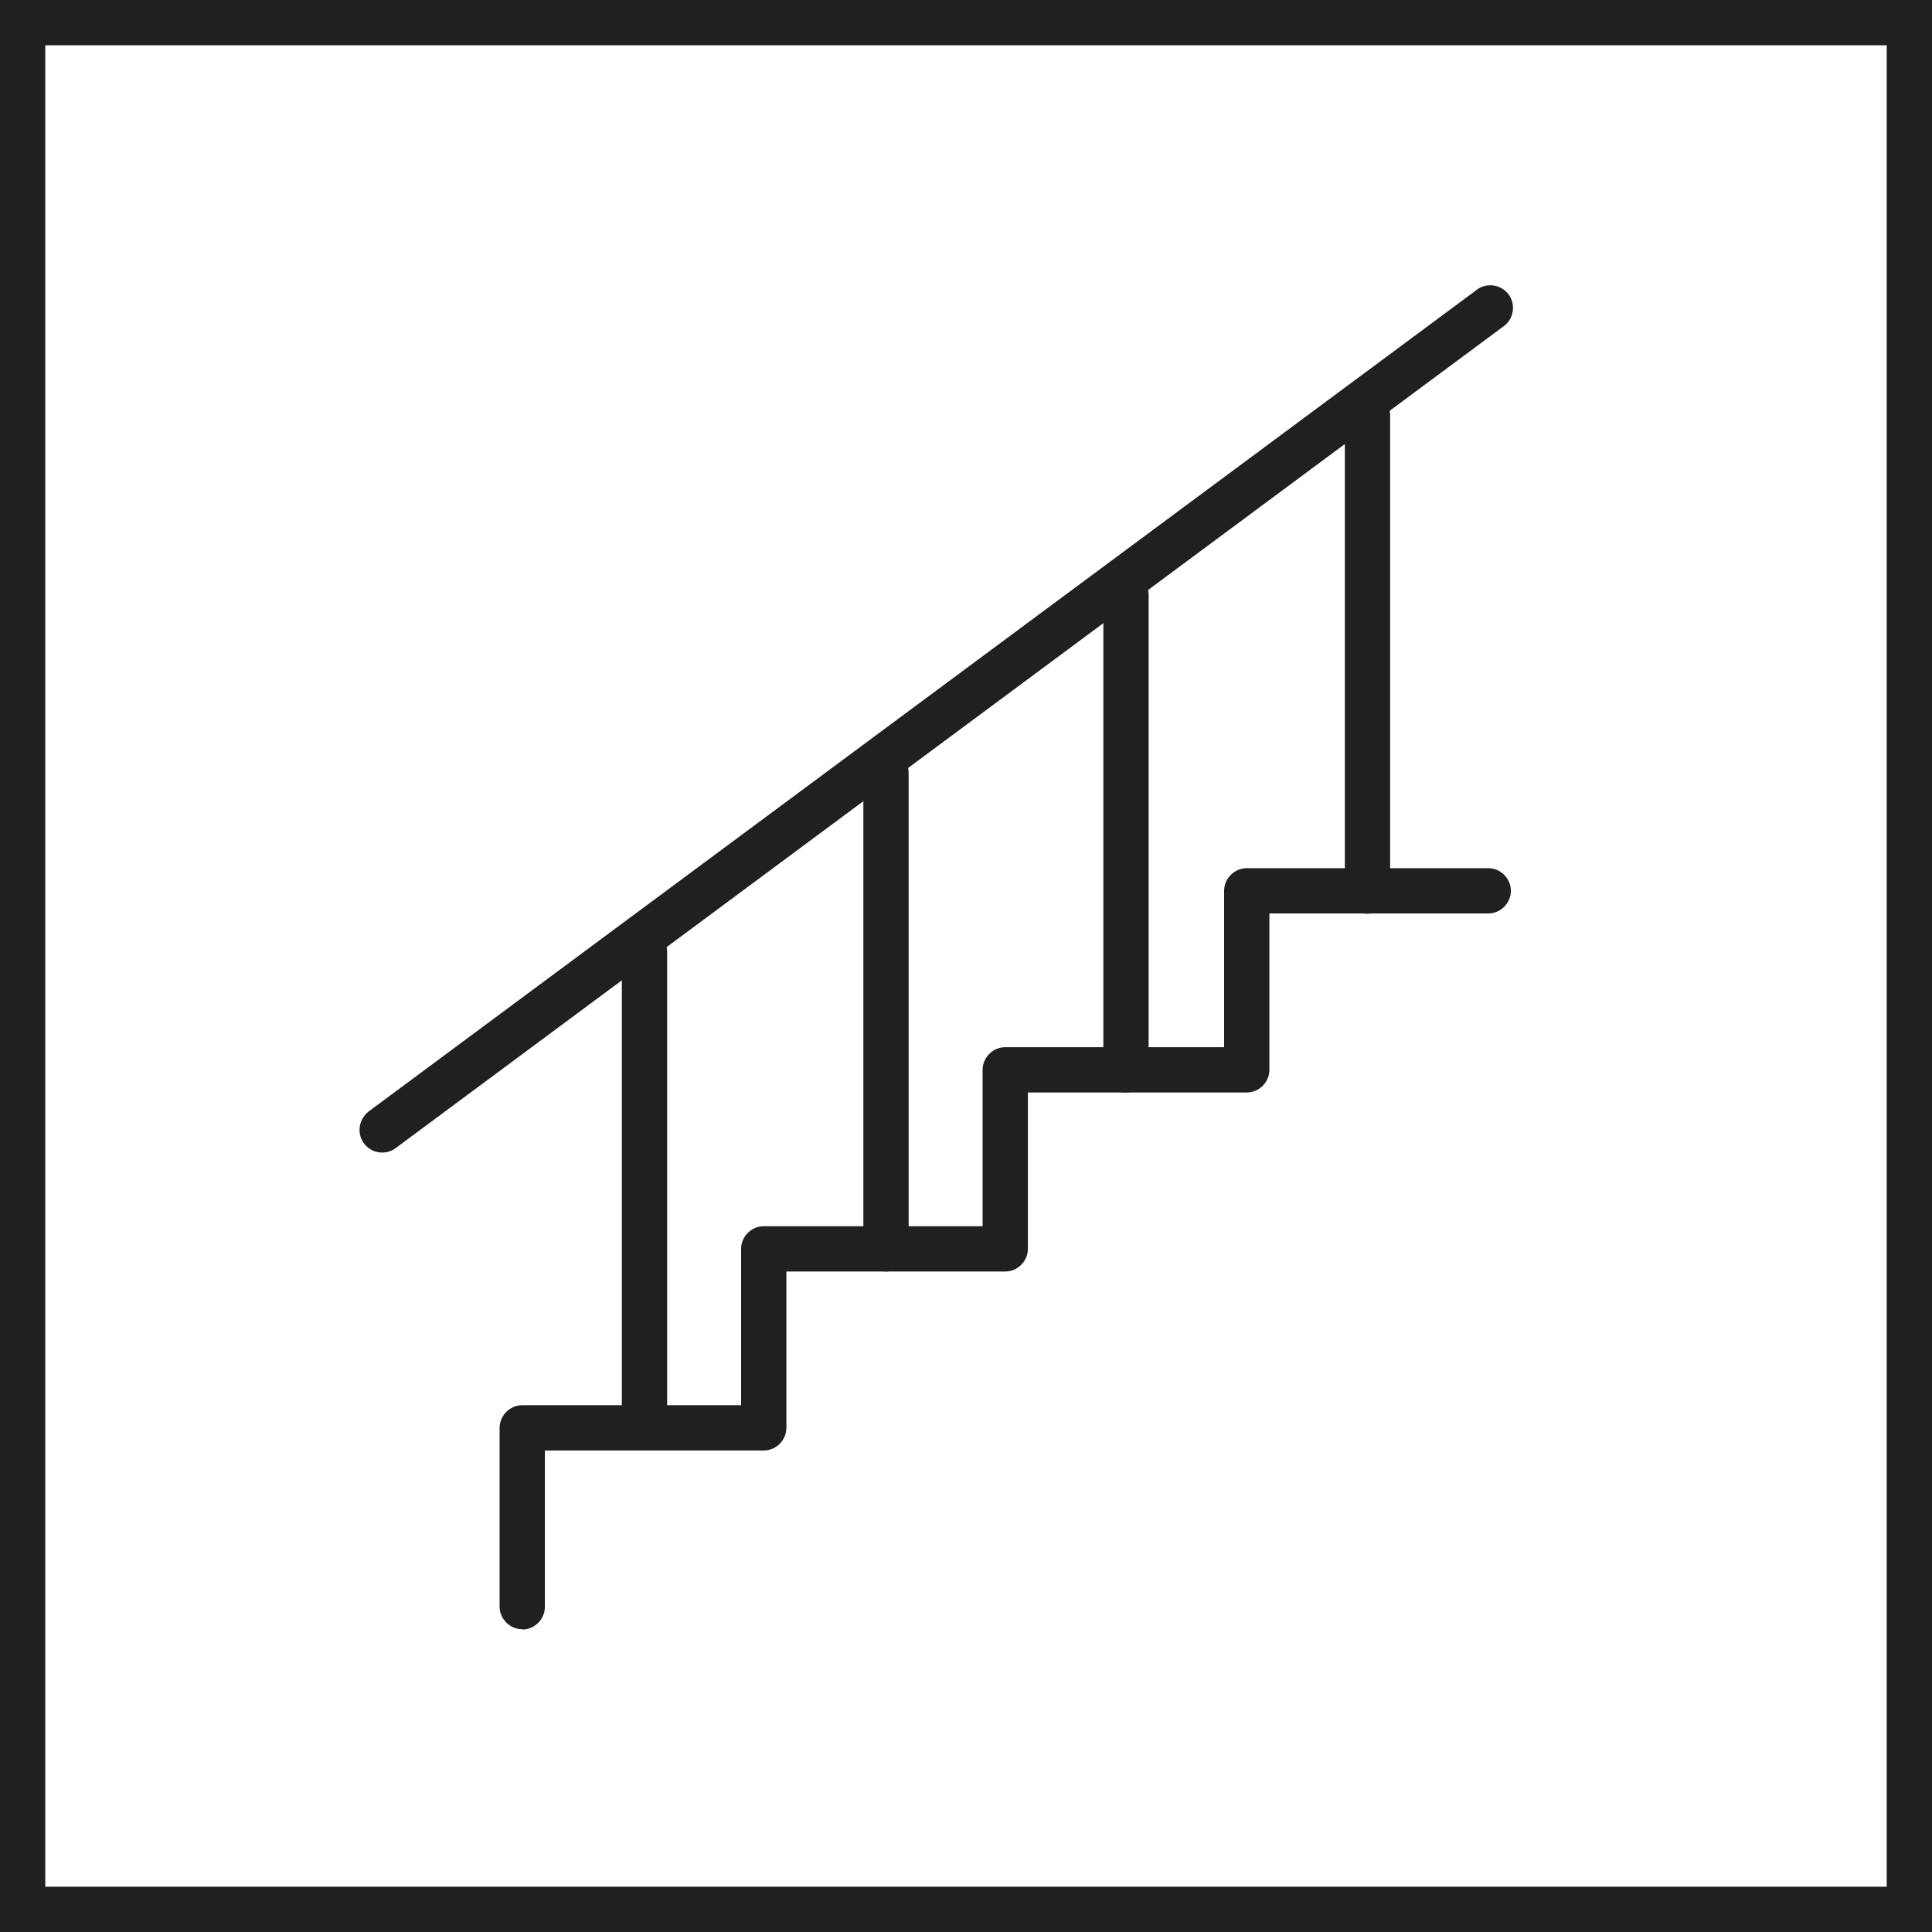
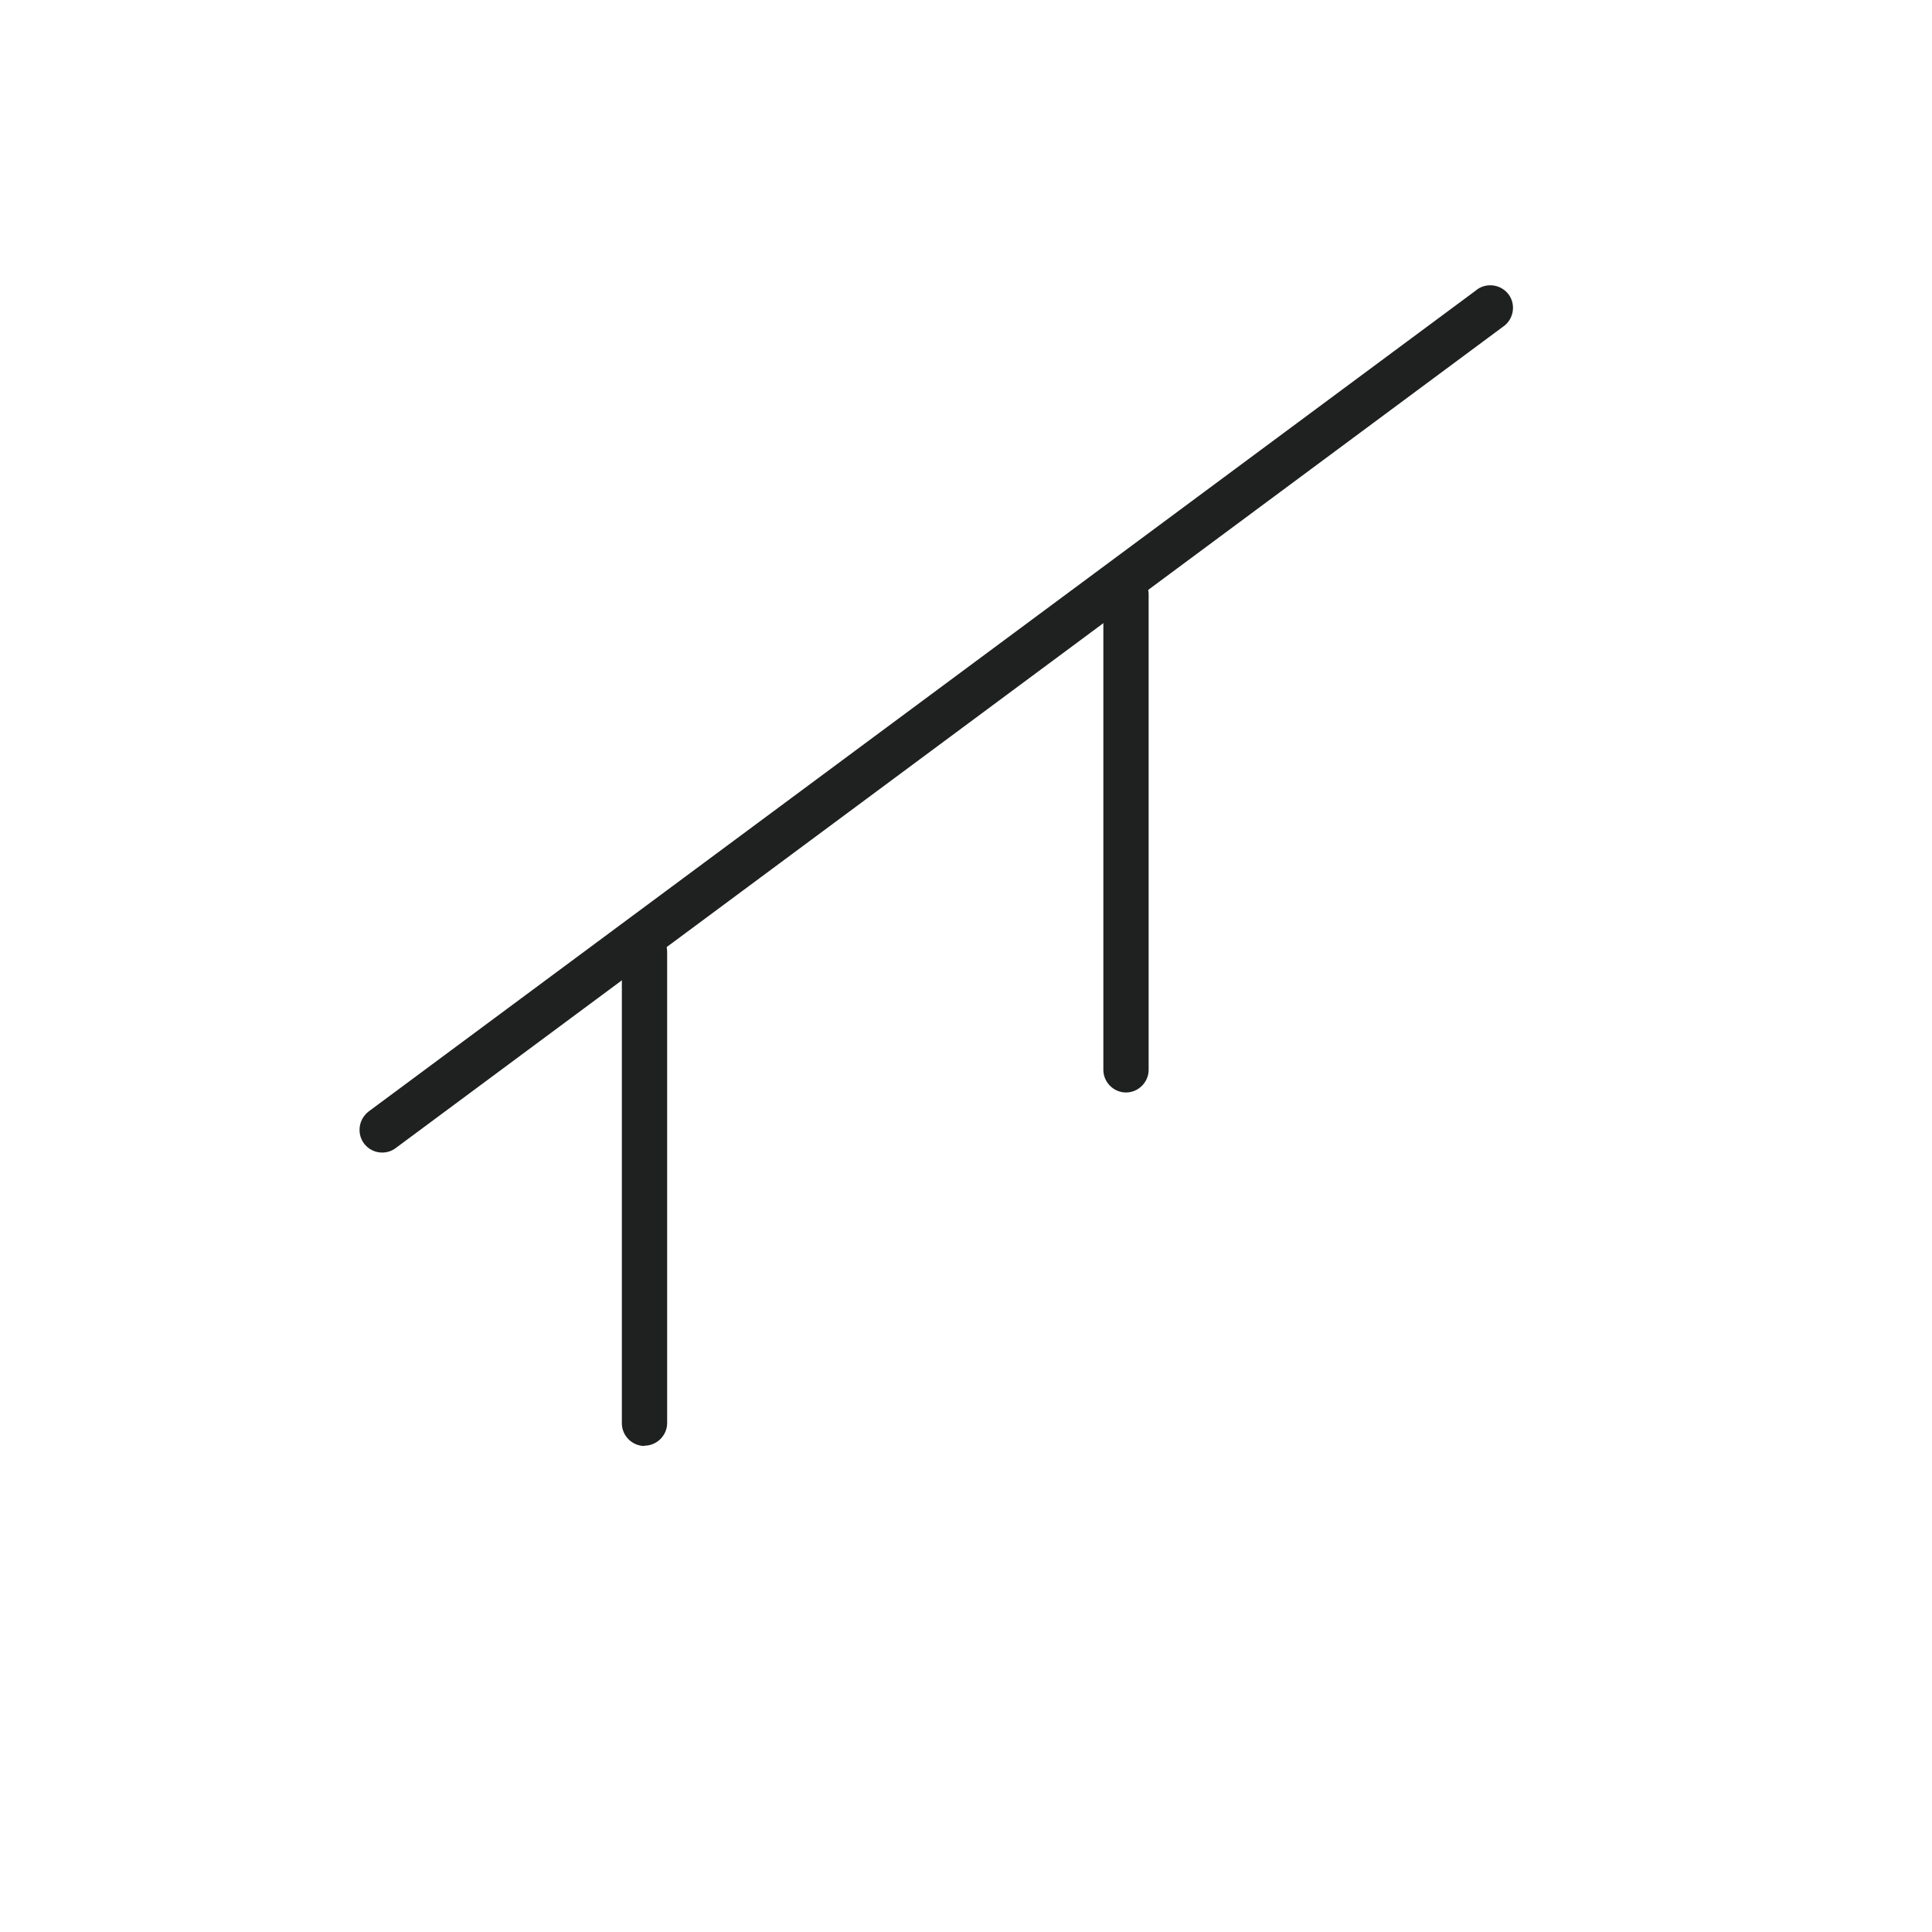
<svg xmlns="http://www.w3.org/2000/svg" id="_レイヤー_2" data-name="レイヤー 2" viewBox="0 0 64 64">
  <defs>
    <style>
      .cls-1 {
        fill: #1f2020;
        stroke-width: 0px;
      }
    </style>
  </defs>
  <g id="_レイヤー_1-2" data-name="レイヤー 1">
    <g id="_グループ_25663" data-name="グループ 25663">
      <path id="_パス_6313" data-name="パス 6313" class="cls-1" d="M12.66,38.18c-.41,0-.75-.33-.75-.75,0-.24.11-.46.3-.61L48.88,9.63c.31-.27.79-.23,1.06.08s.23.79-.08,1.06c-.03.02-.05.04-.08.06L13.11,38.03c-.13.1-.29.15-.45.15" />
-       <path id="_パス_6314" data-name="パス 6314" class="cls-1" d="M17.3,53.97c-.41,0-.75-.34-.75-.75v-5.92c0-.41.34-.75.75-.75h7.25v-5.18c0-.41.34-.75.75-.75h7.25v-5.18c0-.41.34-.75.75-.75h7.25v-5.18c0-.41.34-.75.75-.75h8c.41,0,.75.34.75.75s-.34.75-.75.75h-7.25v5.18c0,.41-.34.75-.75.75h-7.25v5.18c0,.41-.34.75-.75.75h-7.25v5.18c0,.41-.34.75-.75.75h-7.25v5.18c0,.41-.34.75-.75.75" />
-       <path id="_パス_6315" data-name="パス 6315" class="cls-1" d="M45.3,30.27c-.41,0-.75-.34-.75-.75v-15.77c0-.41.34-.75.75-.75s.75.34.75.75v15.77c0,.41-.34.75-.75.75" />
      <path id="_パス_6316" data-name="パス 6316" class="cls-1" d="M37.3,36.19c-.41,0-.75-.34-.75-.75v-15.75c0-.41.34-.75.75-.75s.75.34.75.75v15.75c0,.41-.34.75-.75.75" />
-       <path id="_パス_6317" data-name="パス 6317" class="cls-1" d="M29.35,42.12c-.41,0-.75-.34-.75-.75v-15.77c0-.41.34-.75.75-.75s.75.34.75.75v15.77c0,.41-.34.75-.75.75" />
      <path id="_パス_6318" data-name="パス 6318" class="cls-1" d="M21.35,47.9c-.41,0-.75-.34-.75-.75v-15.62c0-.41.34-.75.75-.75s.75.34.75.75v15.61c0,.41-.34.75-.75.75" />
-       <path id="_パス_6319" data-name="パス 6319" class="cls-1" d="M62.5,62.5H1.5V1.5h61v61ZM64,0H0v64h64V0Z" />
    </g>
  </g>
</svg>